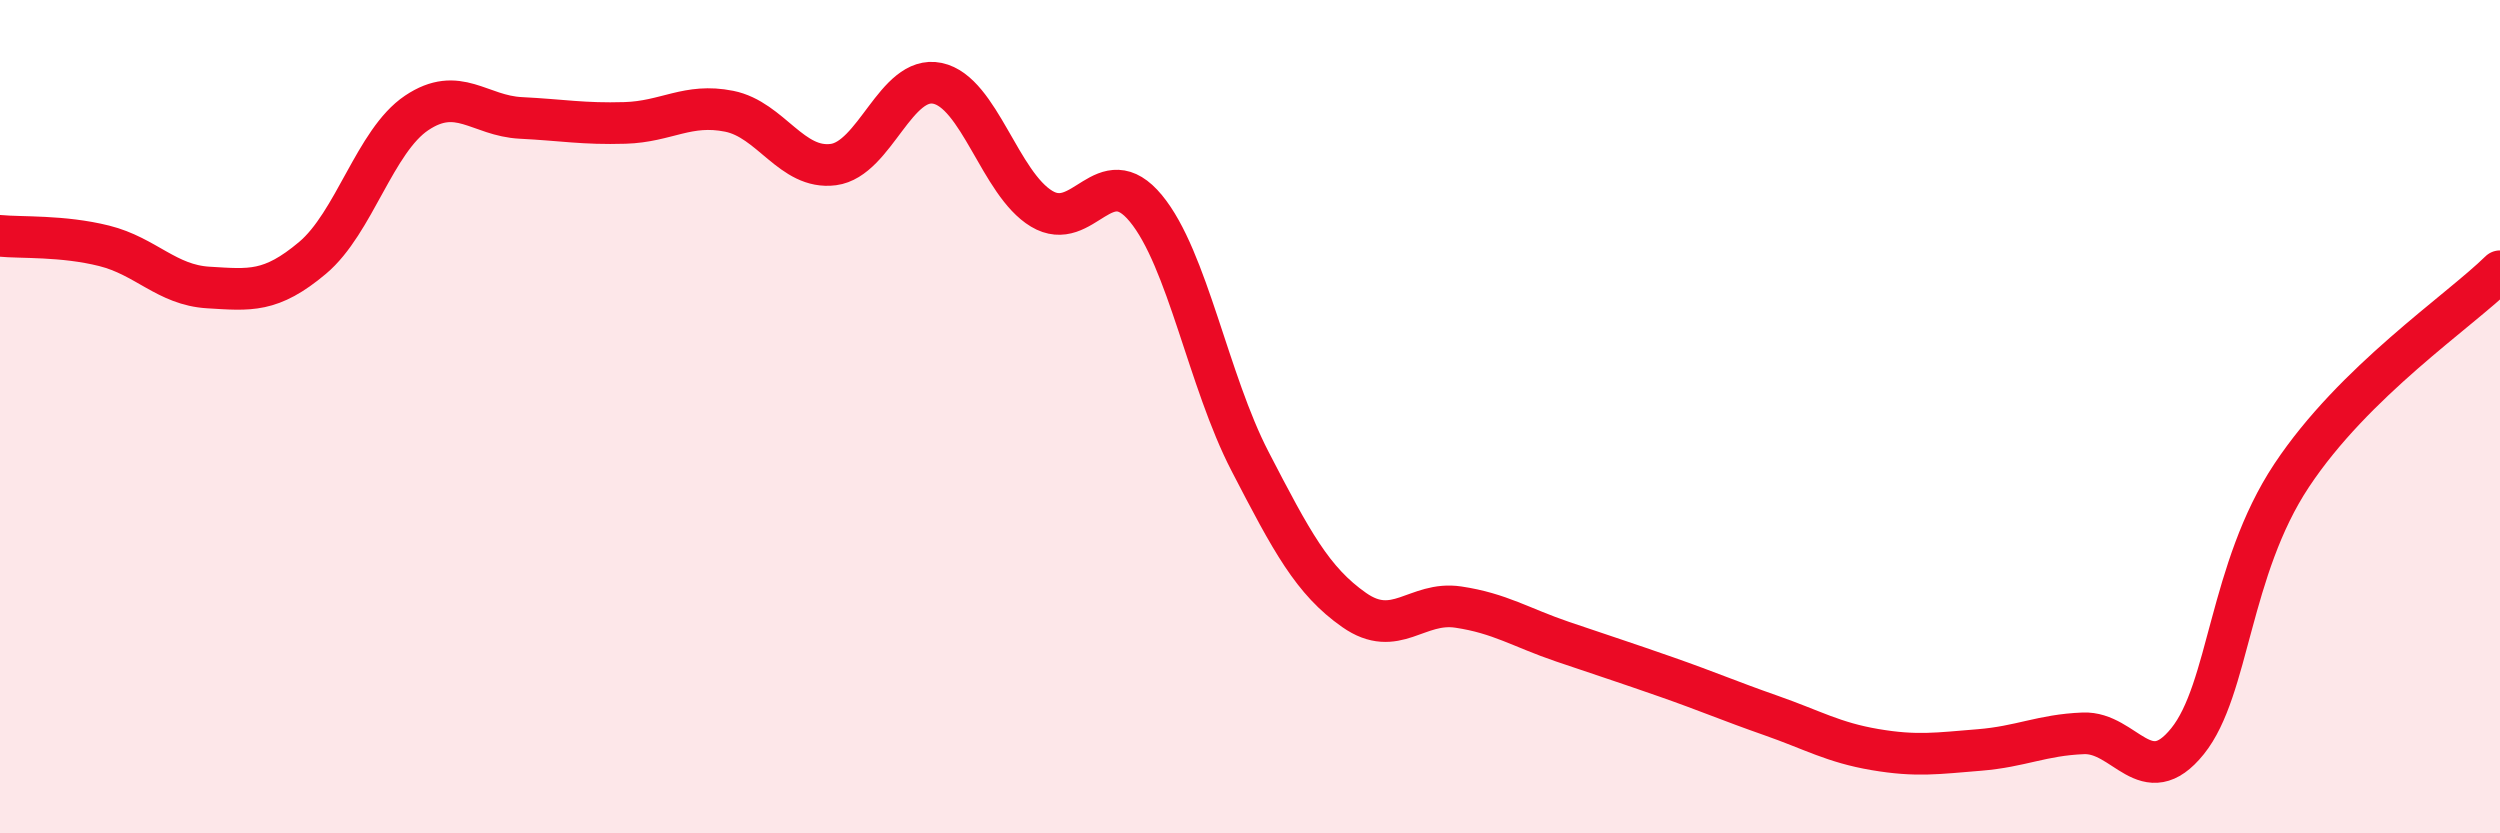
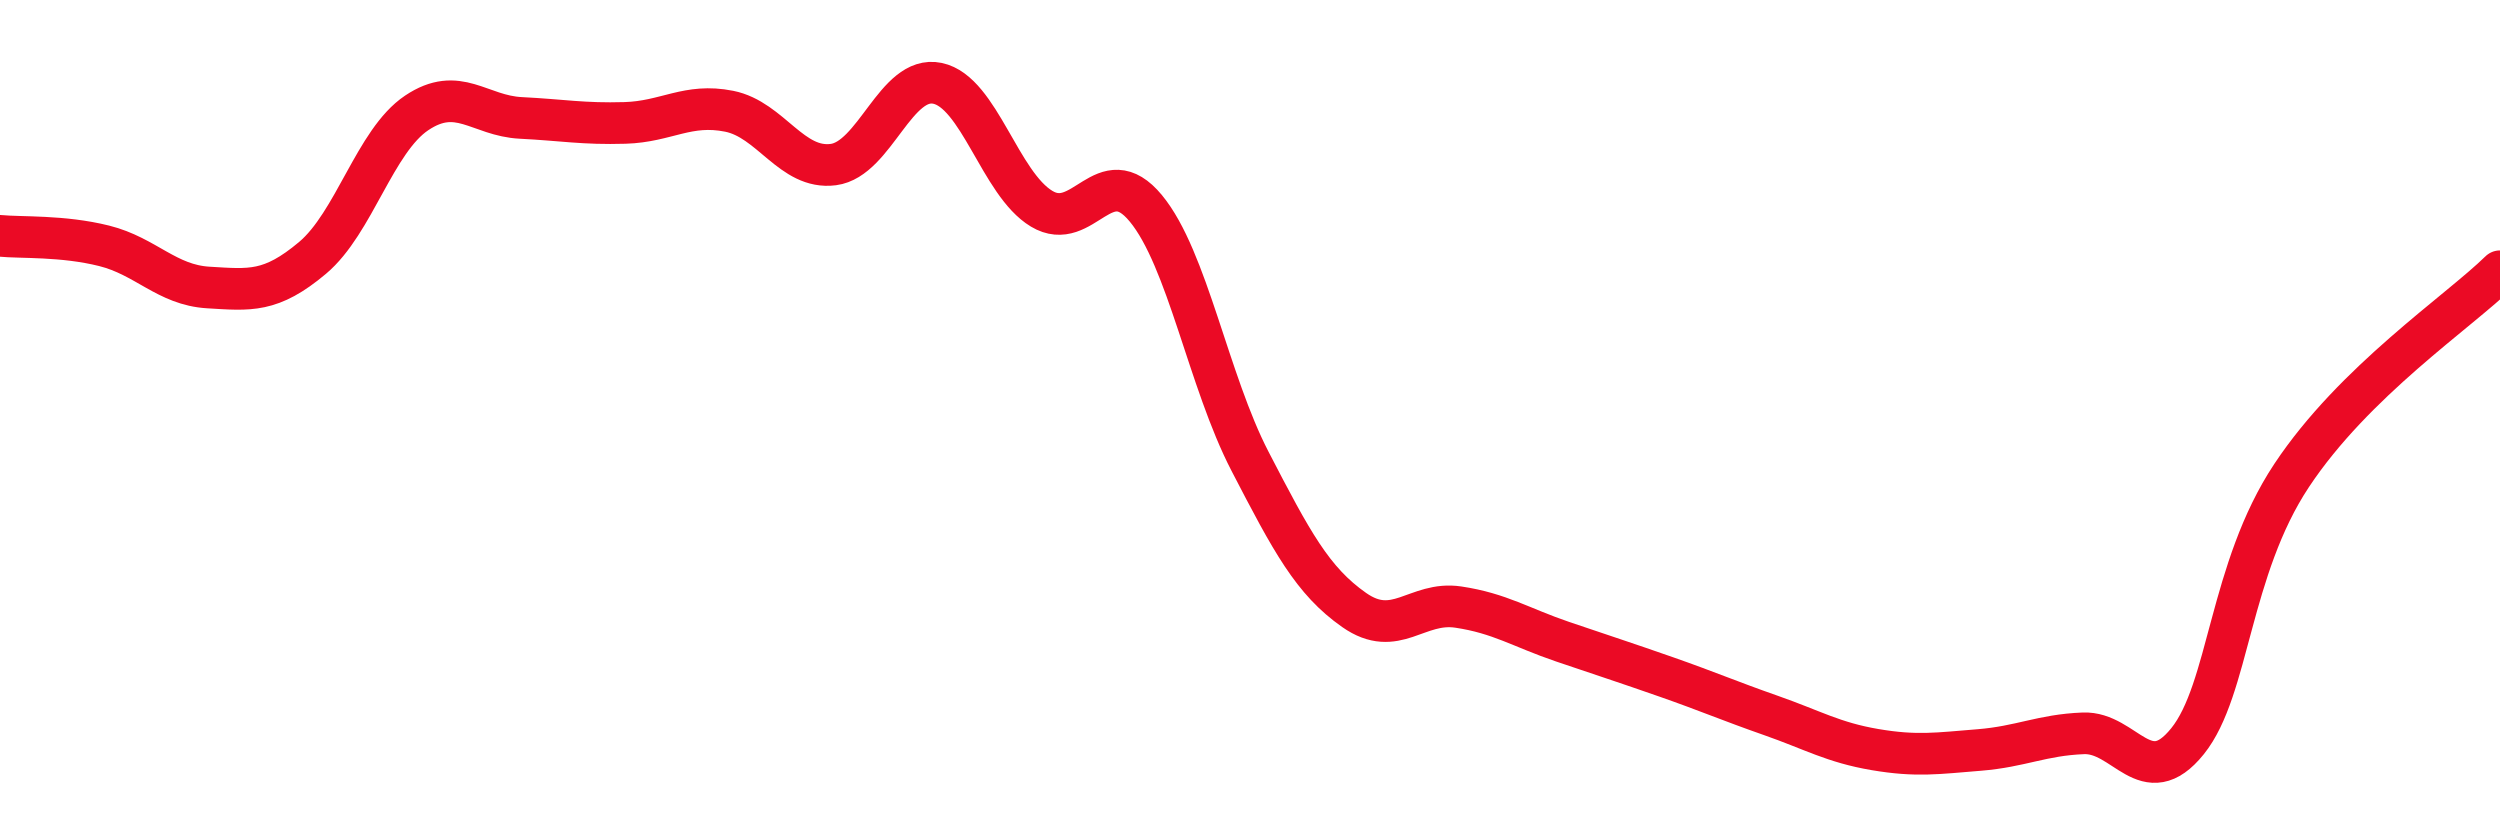
<svg xmlns="http://www.w3.org/2000/svg" width="60" height="20" viewBox="0 0 60 20">
-   <path d="M 0,5.66 C 0.5,5.71 1.5,5.65 2.5,5.9 C 3.5,6.15 4,6.84 5,6.9 C 6,6.96 6.5,7.03 7.5,6.19 C 8.5,5.35 9,3.38 10,2.71 C 11,2.04 11.5,2.78 12.5,2.83 C 13.5,2.88 14,2.98 15,2.95 C 16,2.92 16.5,2.47 17.5,2.67 C 18.5,2.87 19,4.08 20,3.95 C 21,3.82 21.5,1.79 22.5,2 C 23.5,2.21 24,4.41 25,5.01 C 26,5.61 26.5,3.79 27.5,5 C 28.5,6.21 29,9.14 30,11.07 C 31,13 31.5,13.94 32.5,14.64 C 33.5,15.34 34,14.42 35,14.57 C 36,14.72 36.5,15.06 37.5,15.4 C 38.5,15.74 39,15.9 40,16.25 C 41,16.6 41.5,16.82 42.5,17.17 C 43.5,17.52 44,17.82 45,17.99 C 46,18.16 46.5,18.08 47.5,18 C 48.5,17.92 49,17.64 50,17.6 C 51,17.56 51.5,19.03 52.5,17.79 C 53.5,16.55 53.5,13.67 55,11.41 C 56.5,9.15 59,7.49 60,6.51L60 20L0 20Z" fill="#EB0A25" opacity="0.1" stroke-linecap="round" stroke-linejoin="round" />
  <path d="M 0,5.66 C 0.5,5.71 1.5,5.65 2.5,5.9 C 3.5,6.15 4,6.84 5,6.9 C 6,6.96 6.5,7.03 7.5,6.19 C 8.5,5.35 9,3.38 10,2.71 C 11,2.04 11.5,2.78 12.5,2.83 C 13.5,2.88 14,2.98 15,2.95 C 16,2.92 16.5,2.47 17.5,2.67 C 18.5,2.87 19,4.08 20,3.95 C 21,3.82 21.5,1.79 22.5,2 C 23.5,2.21 24,4.41 25,5.01 C 26,5.61 26.5,3.79 27.5,5 C 28.5,6.21 29,9.14 30,11.07 C 31,13 31.5,13.94 32.5,14.64 C 33.5,15.34 34,14.42 35,14.57 C 36,14.72 36.5,15.06 37.5,15.4 C 38.5,15.74 39,15.9 40,16.25 C 41,16.6 41.5,16.82 42.5,17.17 C 43.5,17.52 44,17.82 45,17.99 C 46,18.16 46.5,18.08 47.5,18 C 48.5,17.92 49,17.64 50,17.6 C 51,17.56 51.5,19.03 52.5,17.79 C 53.5,16.55 53.5,13.67 55,11.41 C 56.5,9.15 59,7.49 60,6.51" stroke="#EB0A25" stroke-width="1" fill="none" stroke-linecap="round" stroke-linejoin="round" />
</svg>